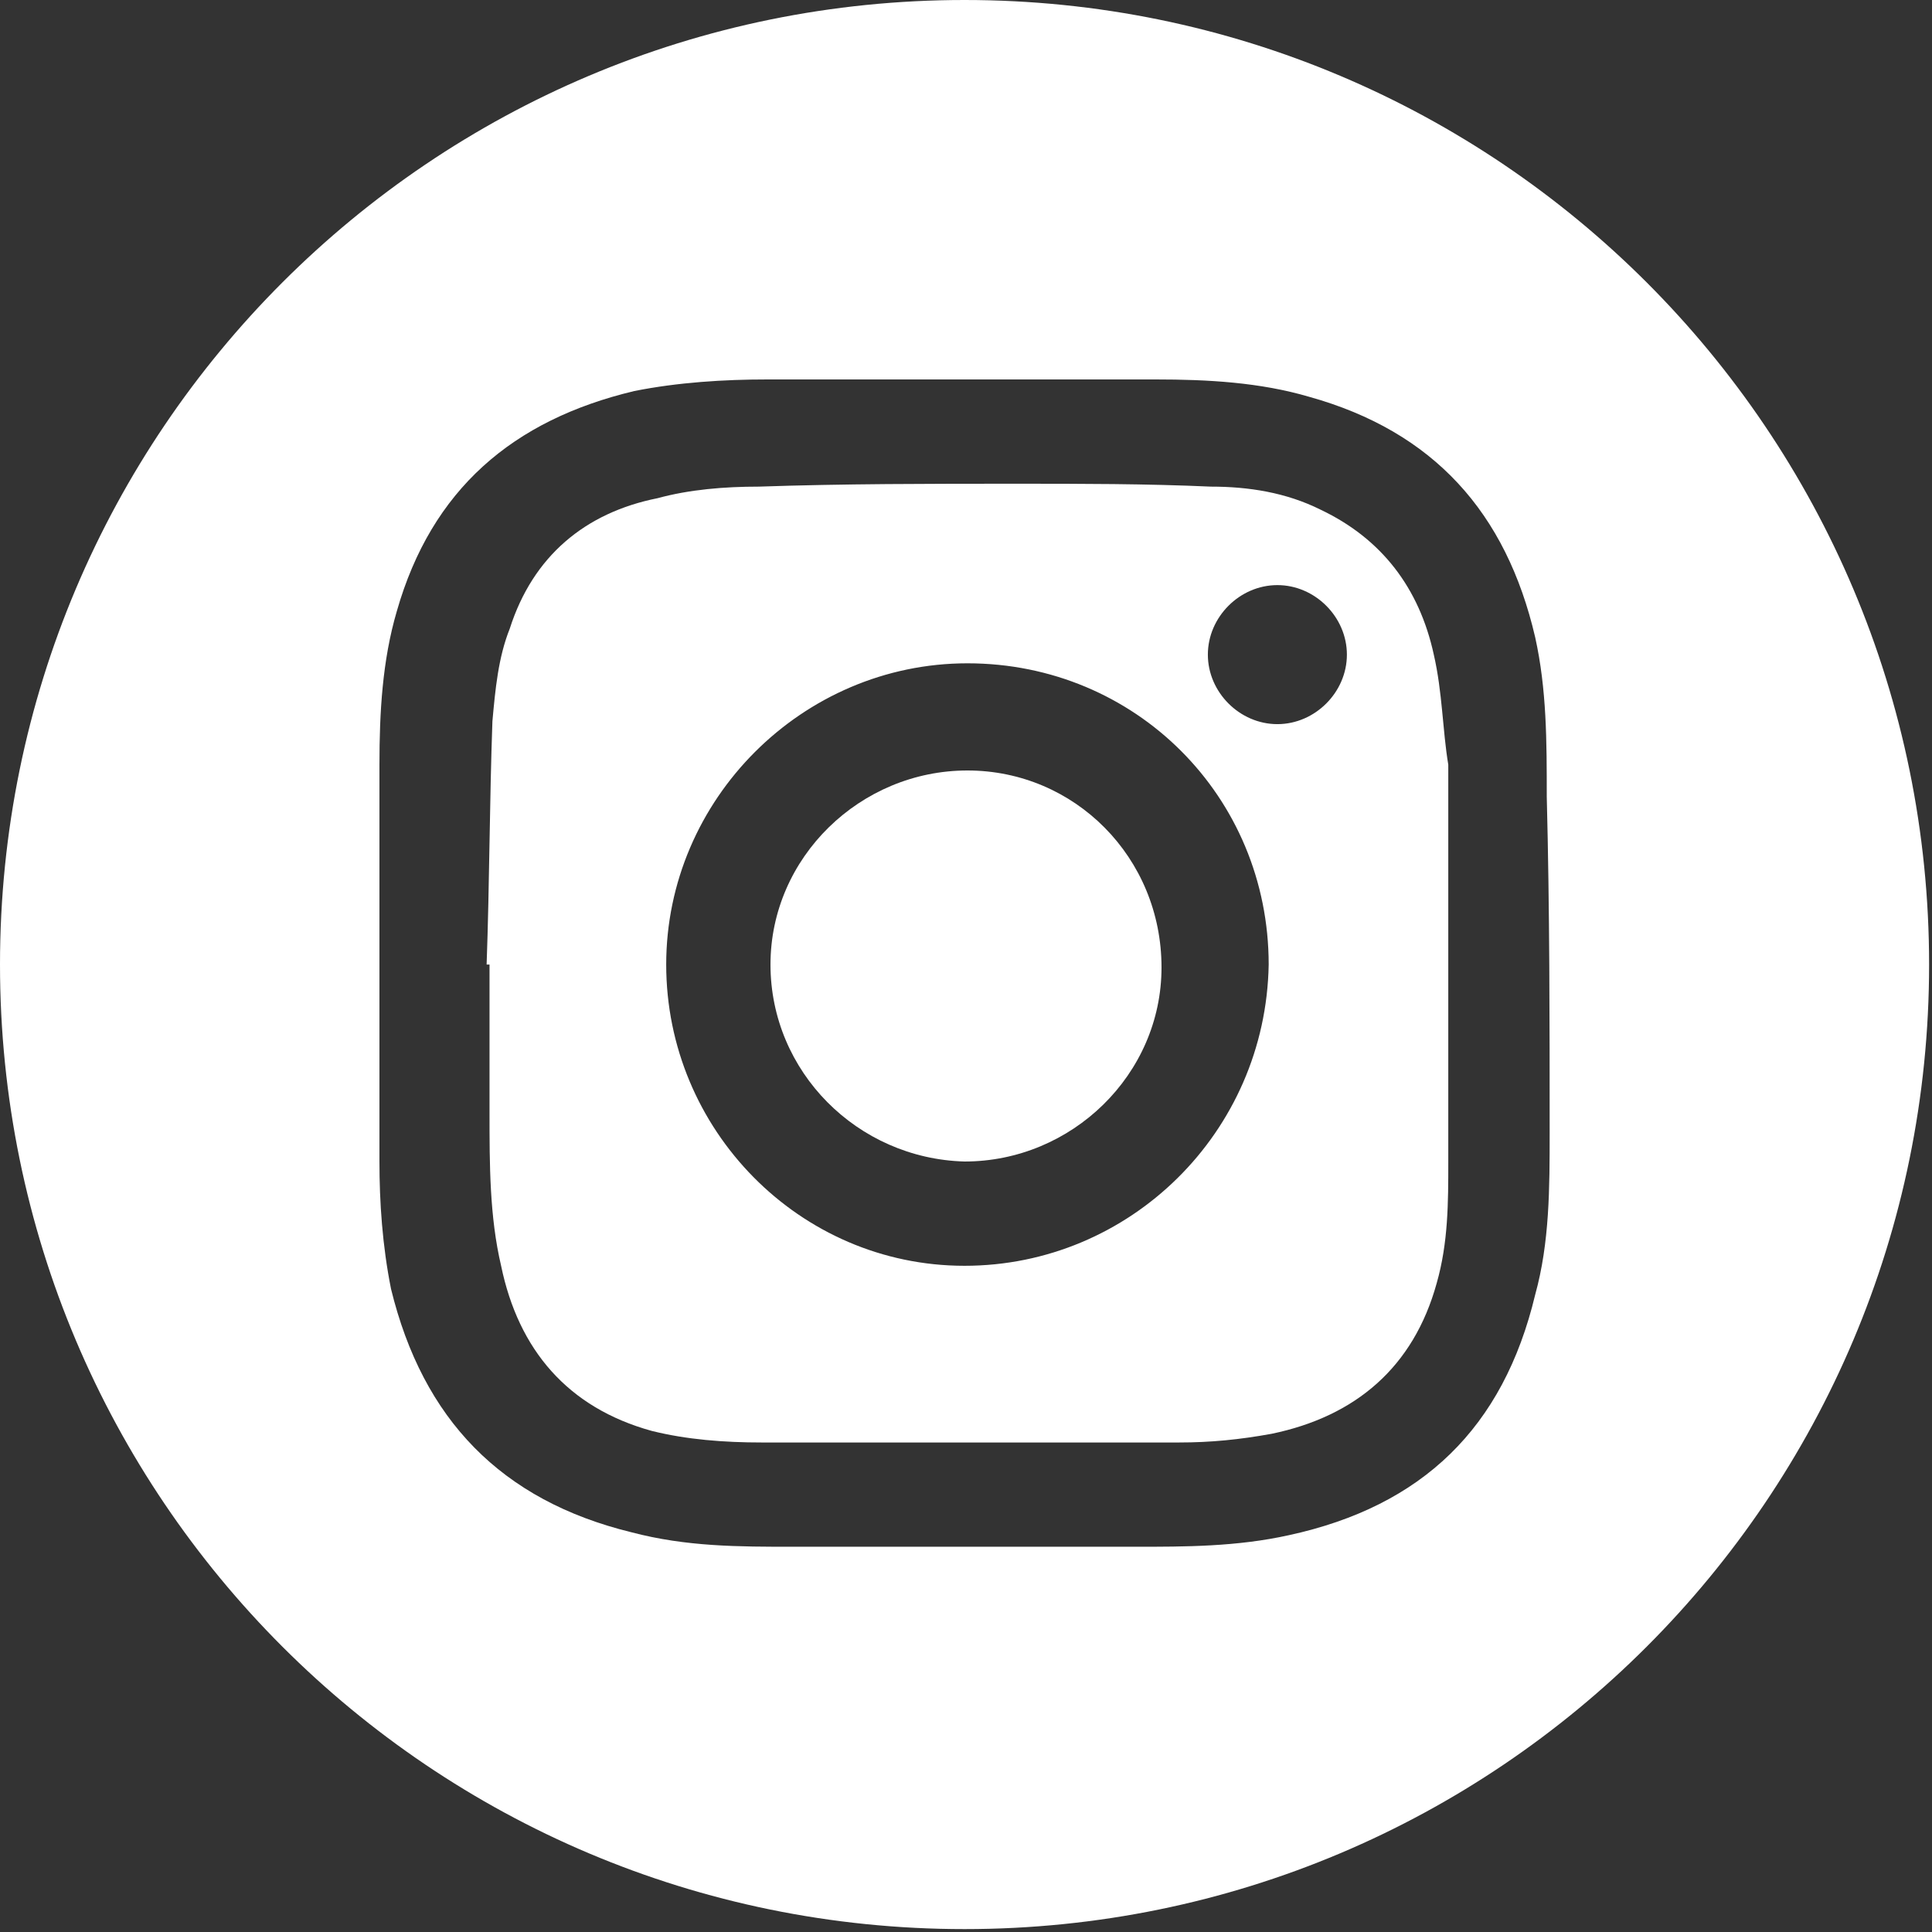
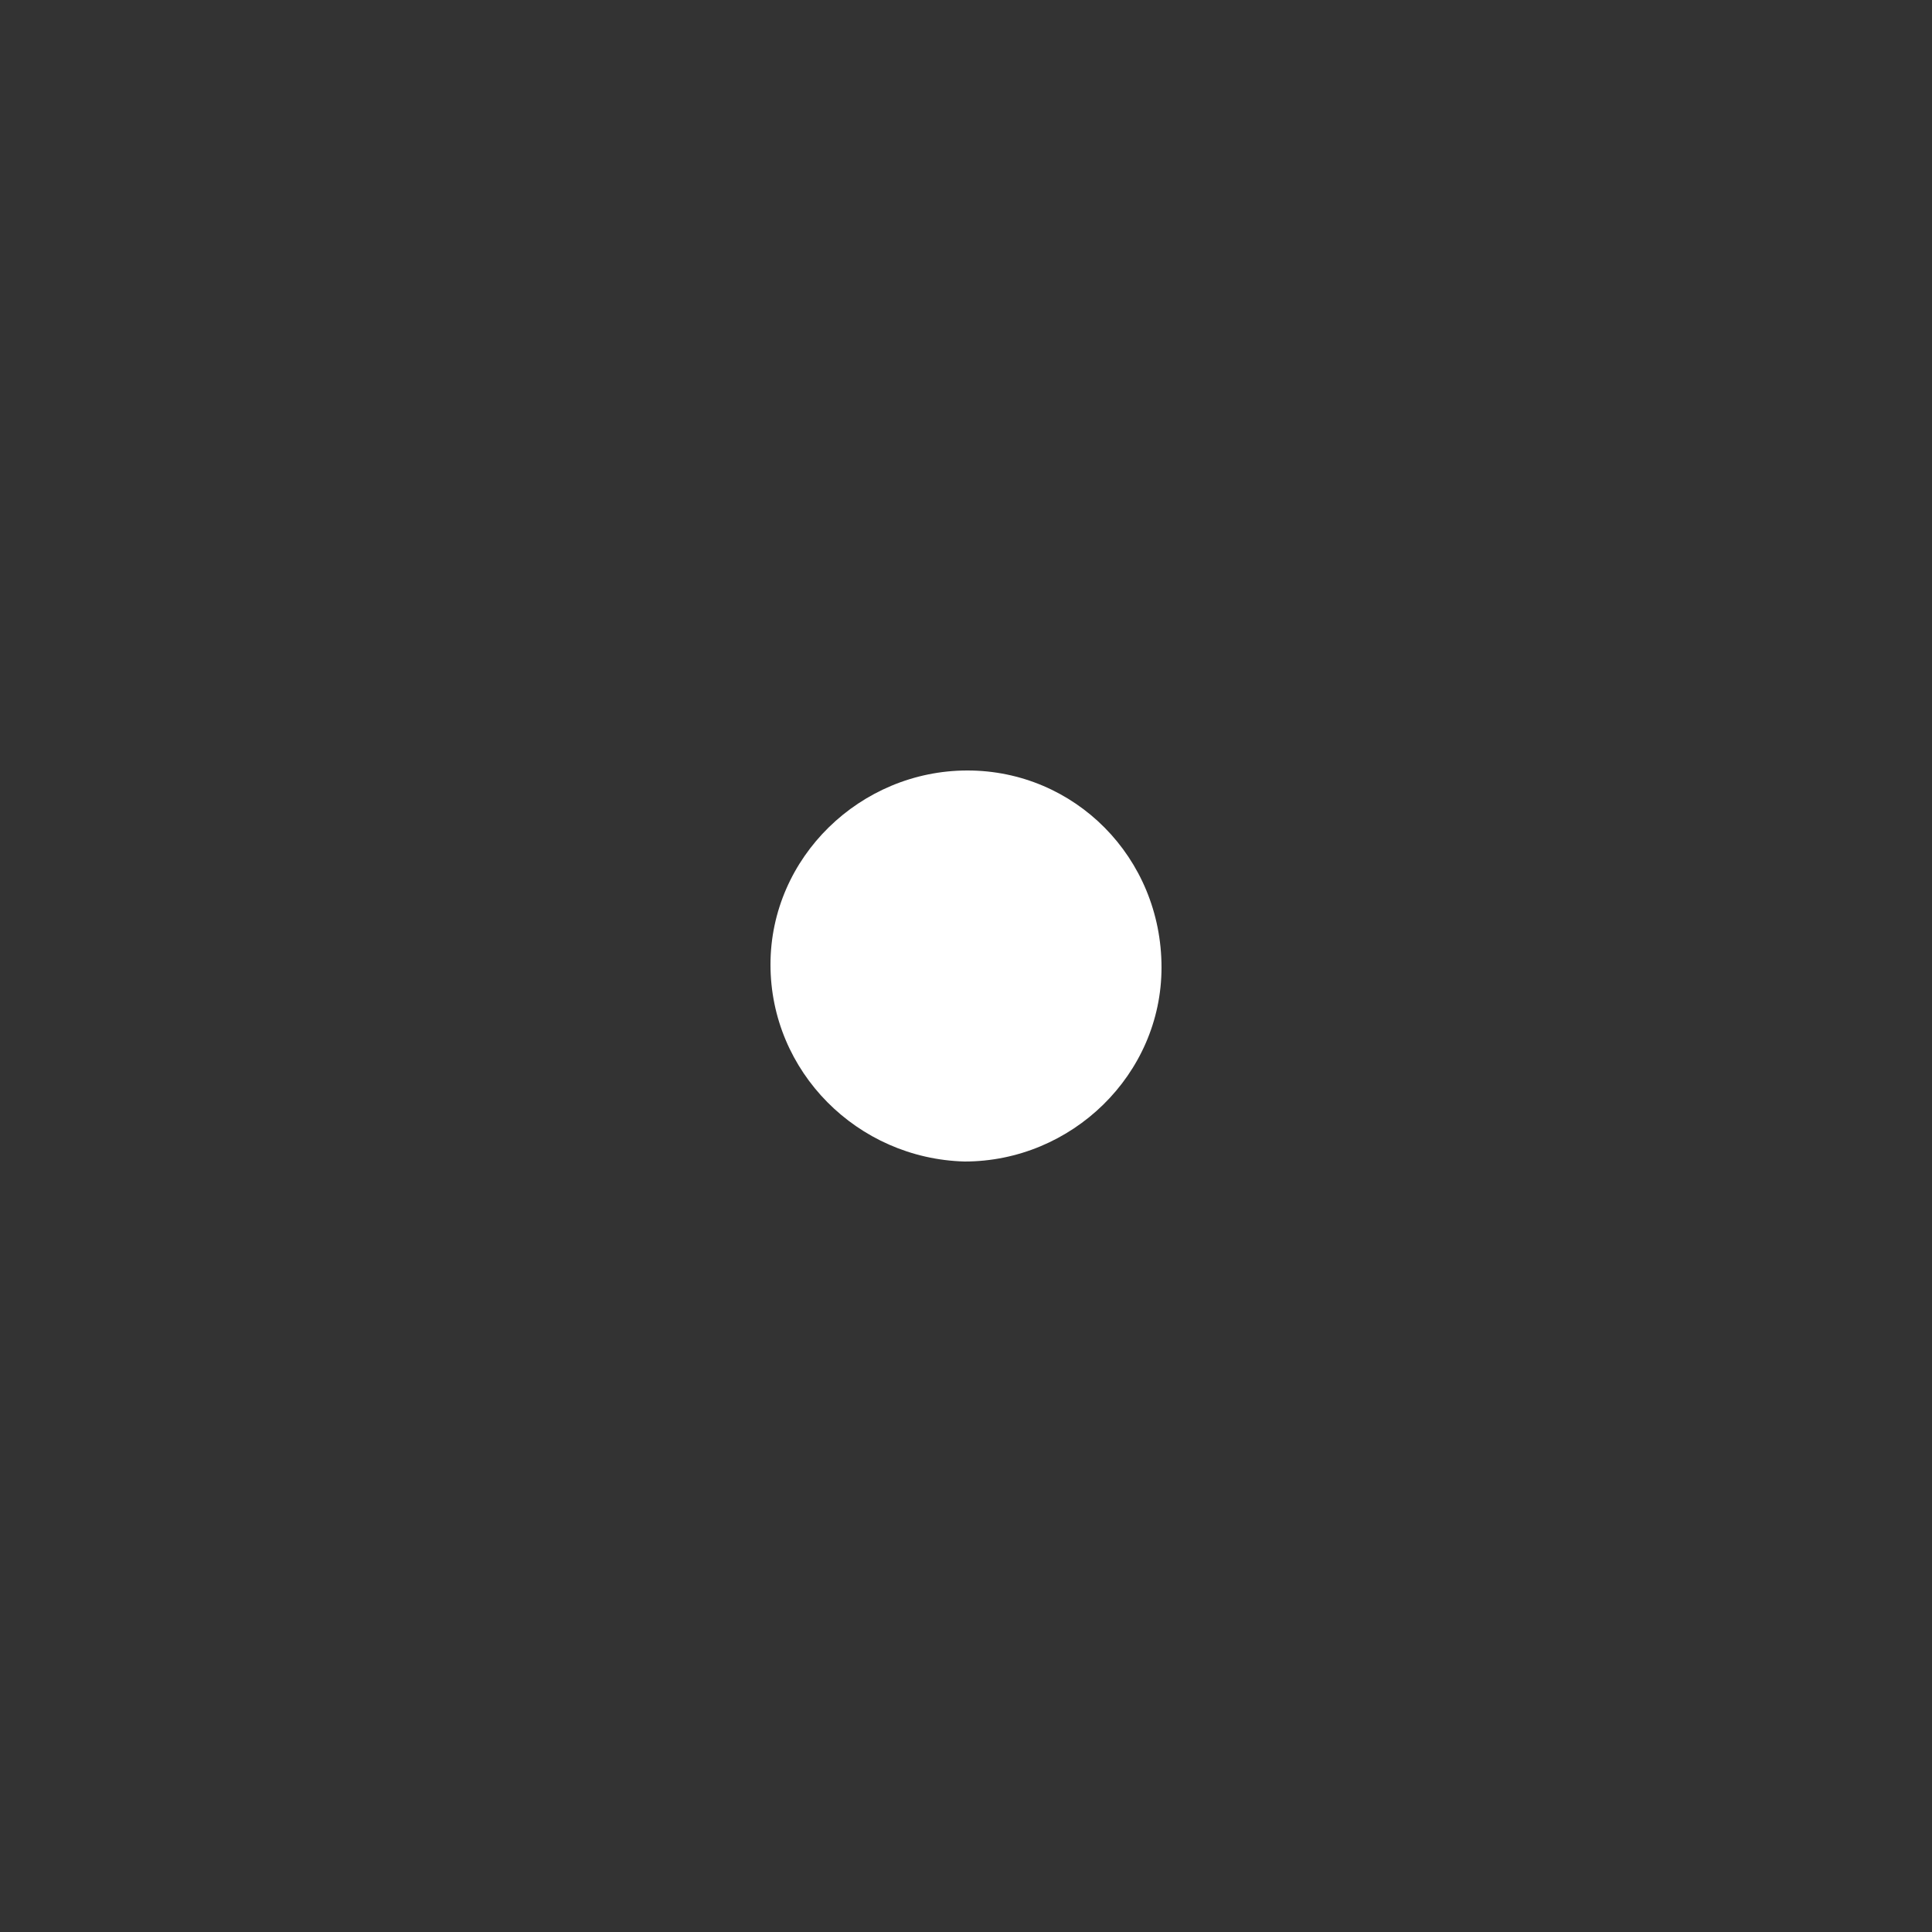
<svg xmlns="http://www.w3.org/2000/svg" version="1.1" id="Layer_1" x="0px" y="0px" viewBox="0 0 66.7 66.7" style="enable-background:new 0 0 66.7 66.7;" xml:space="preserve">
  <rect x="0" y="0" width="66.7" height="66.7" fill="#333333" stroke="none" />
  <style type="text/css">
	.st0{fill:#FFFFFF;}
</style>
  <g>
    <path class="st0" d="M33.4,26.6c-3.7,0-6.8,3-6.8,6.7c0,3.7,3,6.7,6.7,6.8c3.7,0,6.8-3,6.8-6.7C40.1,29.6,37.1,26.6,33.4,26.6z" />
-     <path class="st0" d="M49.5,22.6c-0.5-2.3-1.8-4-3.9-5c-1.2-0.6-2.5-0.8-3.8-0.8c-2.2-0.1-4.5-0.1-6.7-0.1c-3,0-6,0-8.9,0.1   c-1.2,0-2.4,0.1-3.5,0.4c-2.5,0.5-4.3,2-5.1,4.5c-0.4,1-0.5,2.1-0.6,3.2c-0.1,2.8-0.1,5.6-0.2,8.4c0,0,0,0,0.1,0c0,1.7,0,3.4,0,5.1   c0,1.8,0,3.6,0.4,5.3c0.6,2.9,2.3,4.9,5.2,5.7c1.2,0.3,2.5,0.4,3.8,0.4c4.8,0,9.6,0,14.4,0c1.1,0,2.1-0.1,3.2-0.3   c2.9-0.6,4.9-2.3,5.7-5.2c0.4-1.4,0.4-2.8,0.4-4.2c0-4.6,0-9.1,0-13.7C49.8,25.2,49.8,23.9,49.5,22.6z M33.3,43.7   c-5.7,0-10.3-4.7-10.3-10.4c0-5.7,4.7-10.4,10.4-10.4c5.8,0,10.4,4.6,10.4,10.4C43.7,39.1,39,43.7,33.3,43.7z M44.1,25   c-1.3,0-2.4-1.1-2.4-2.4c0-1.3,1.1-2.4,2.4-2.4c1.3,0,2.4,1.1,2.4,2.4C46.5,23.9,45.4,25,44.1,25z" />
-     <path class="st0" d="M33.3,0C14.9,0,0,14.9,0,33.3s14.9,33.3,33.3,33.3s33.3-14.9,33.3-33.3S51.7,0,33.3,0z M53.5,39.1   c0,1.9,0,3.8-0.5,5.6c-1.1,4.6-3.9,7.3-8.5,8.3c-1.8,0.4-3.6,0.4-5.3,0.4c-2,0-3.9,0-5.9,0c-2,0-3.9,0-5.9,0c-1.9,0-3.7,0-5.6-0.5   c-4.5-1.1-7.2-3.9-8.3-8.4c-0.3-1.5-0.4-3-0.4-4.4c0-4.6,0-9.2,0-13.7c0-1.8,0.1-3.6,0.6-5.3c1.2-4.2,4-6.6,8.2-7.6   c1.5-0.3,3.1-0.4,4.6-0.4c4.5,0,8.9,0,13.4,0c1.8,0,3.6,0.1,5.3,0.6c4.3,1.2,6.8,4,7.8,8.3c0.4,1.8,0.4,3.6,0.4,5.5   C53.5,31.4,53.5,35.3,53.5,39.1z" />
  </g>
</svg>